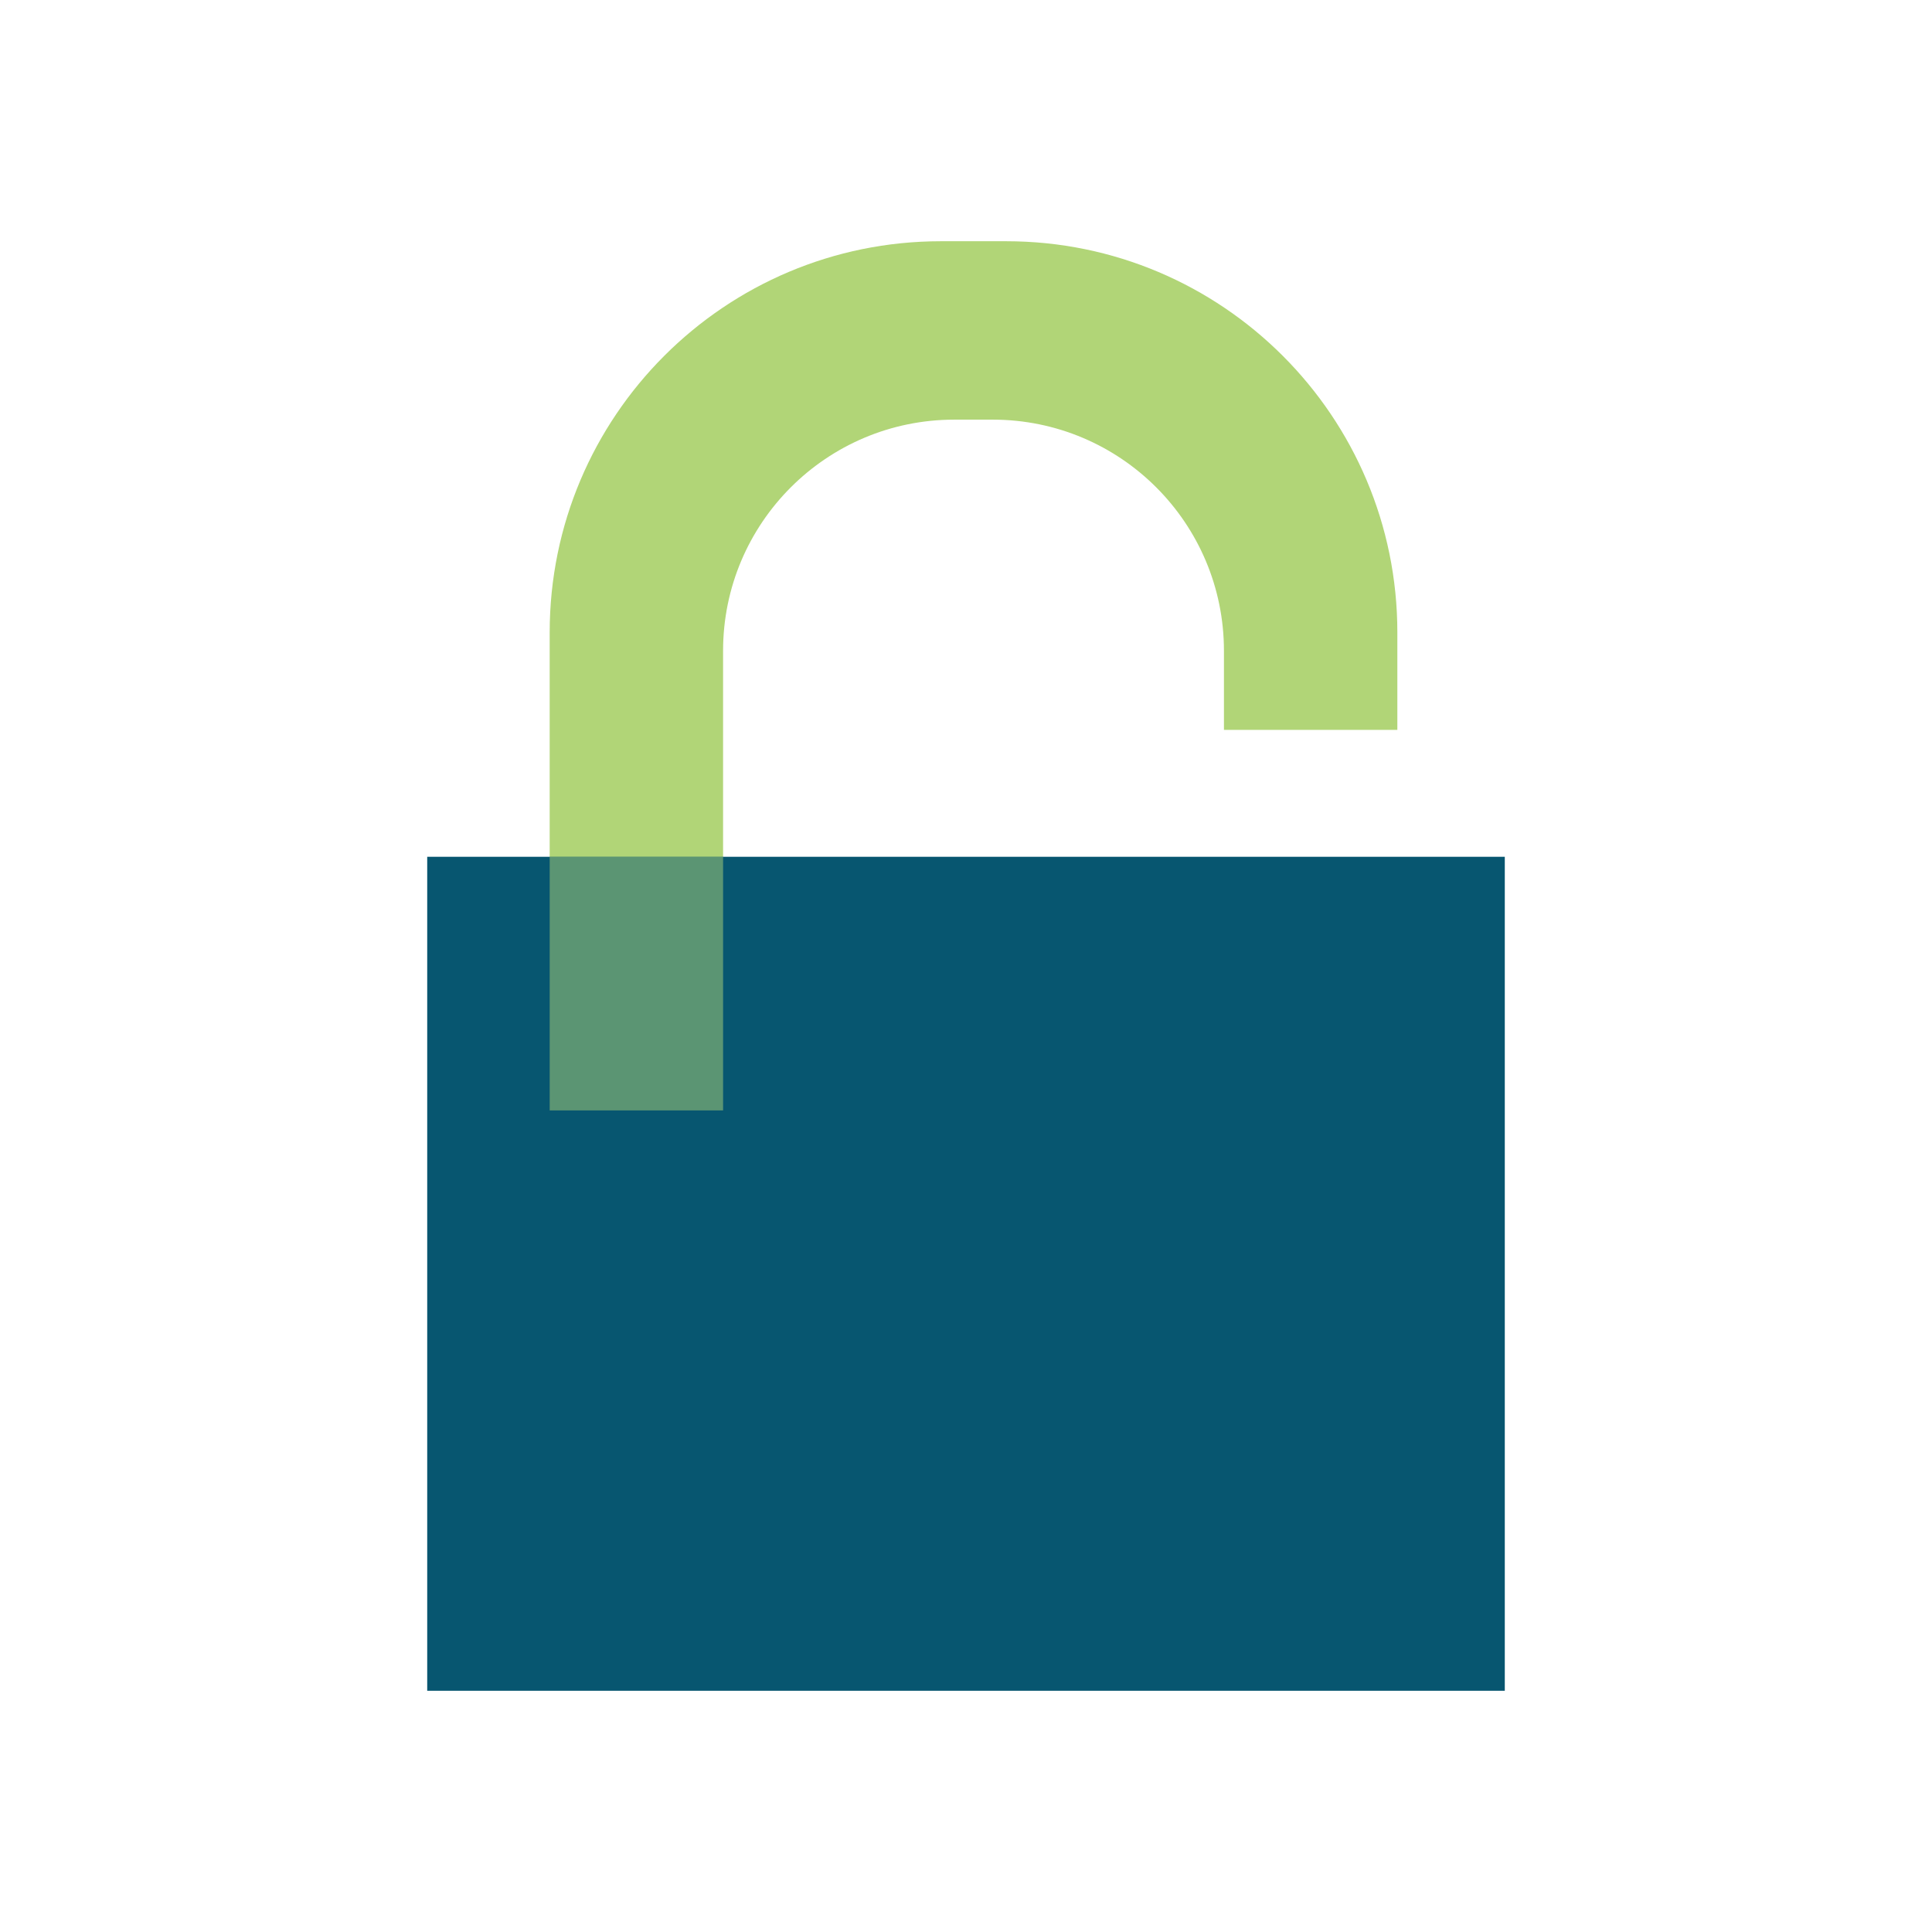
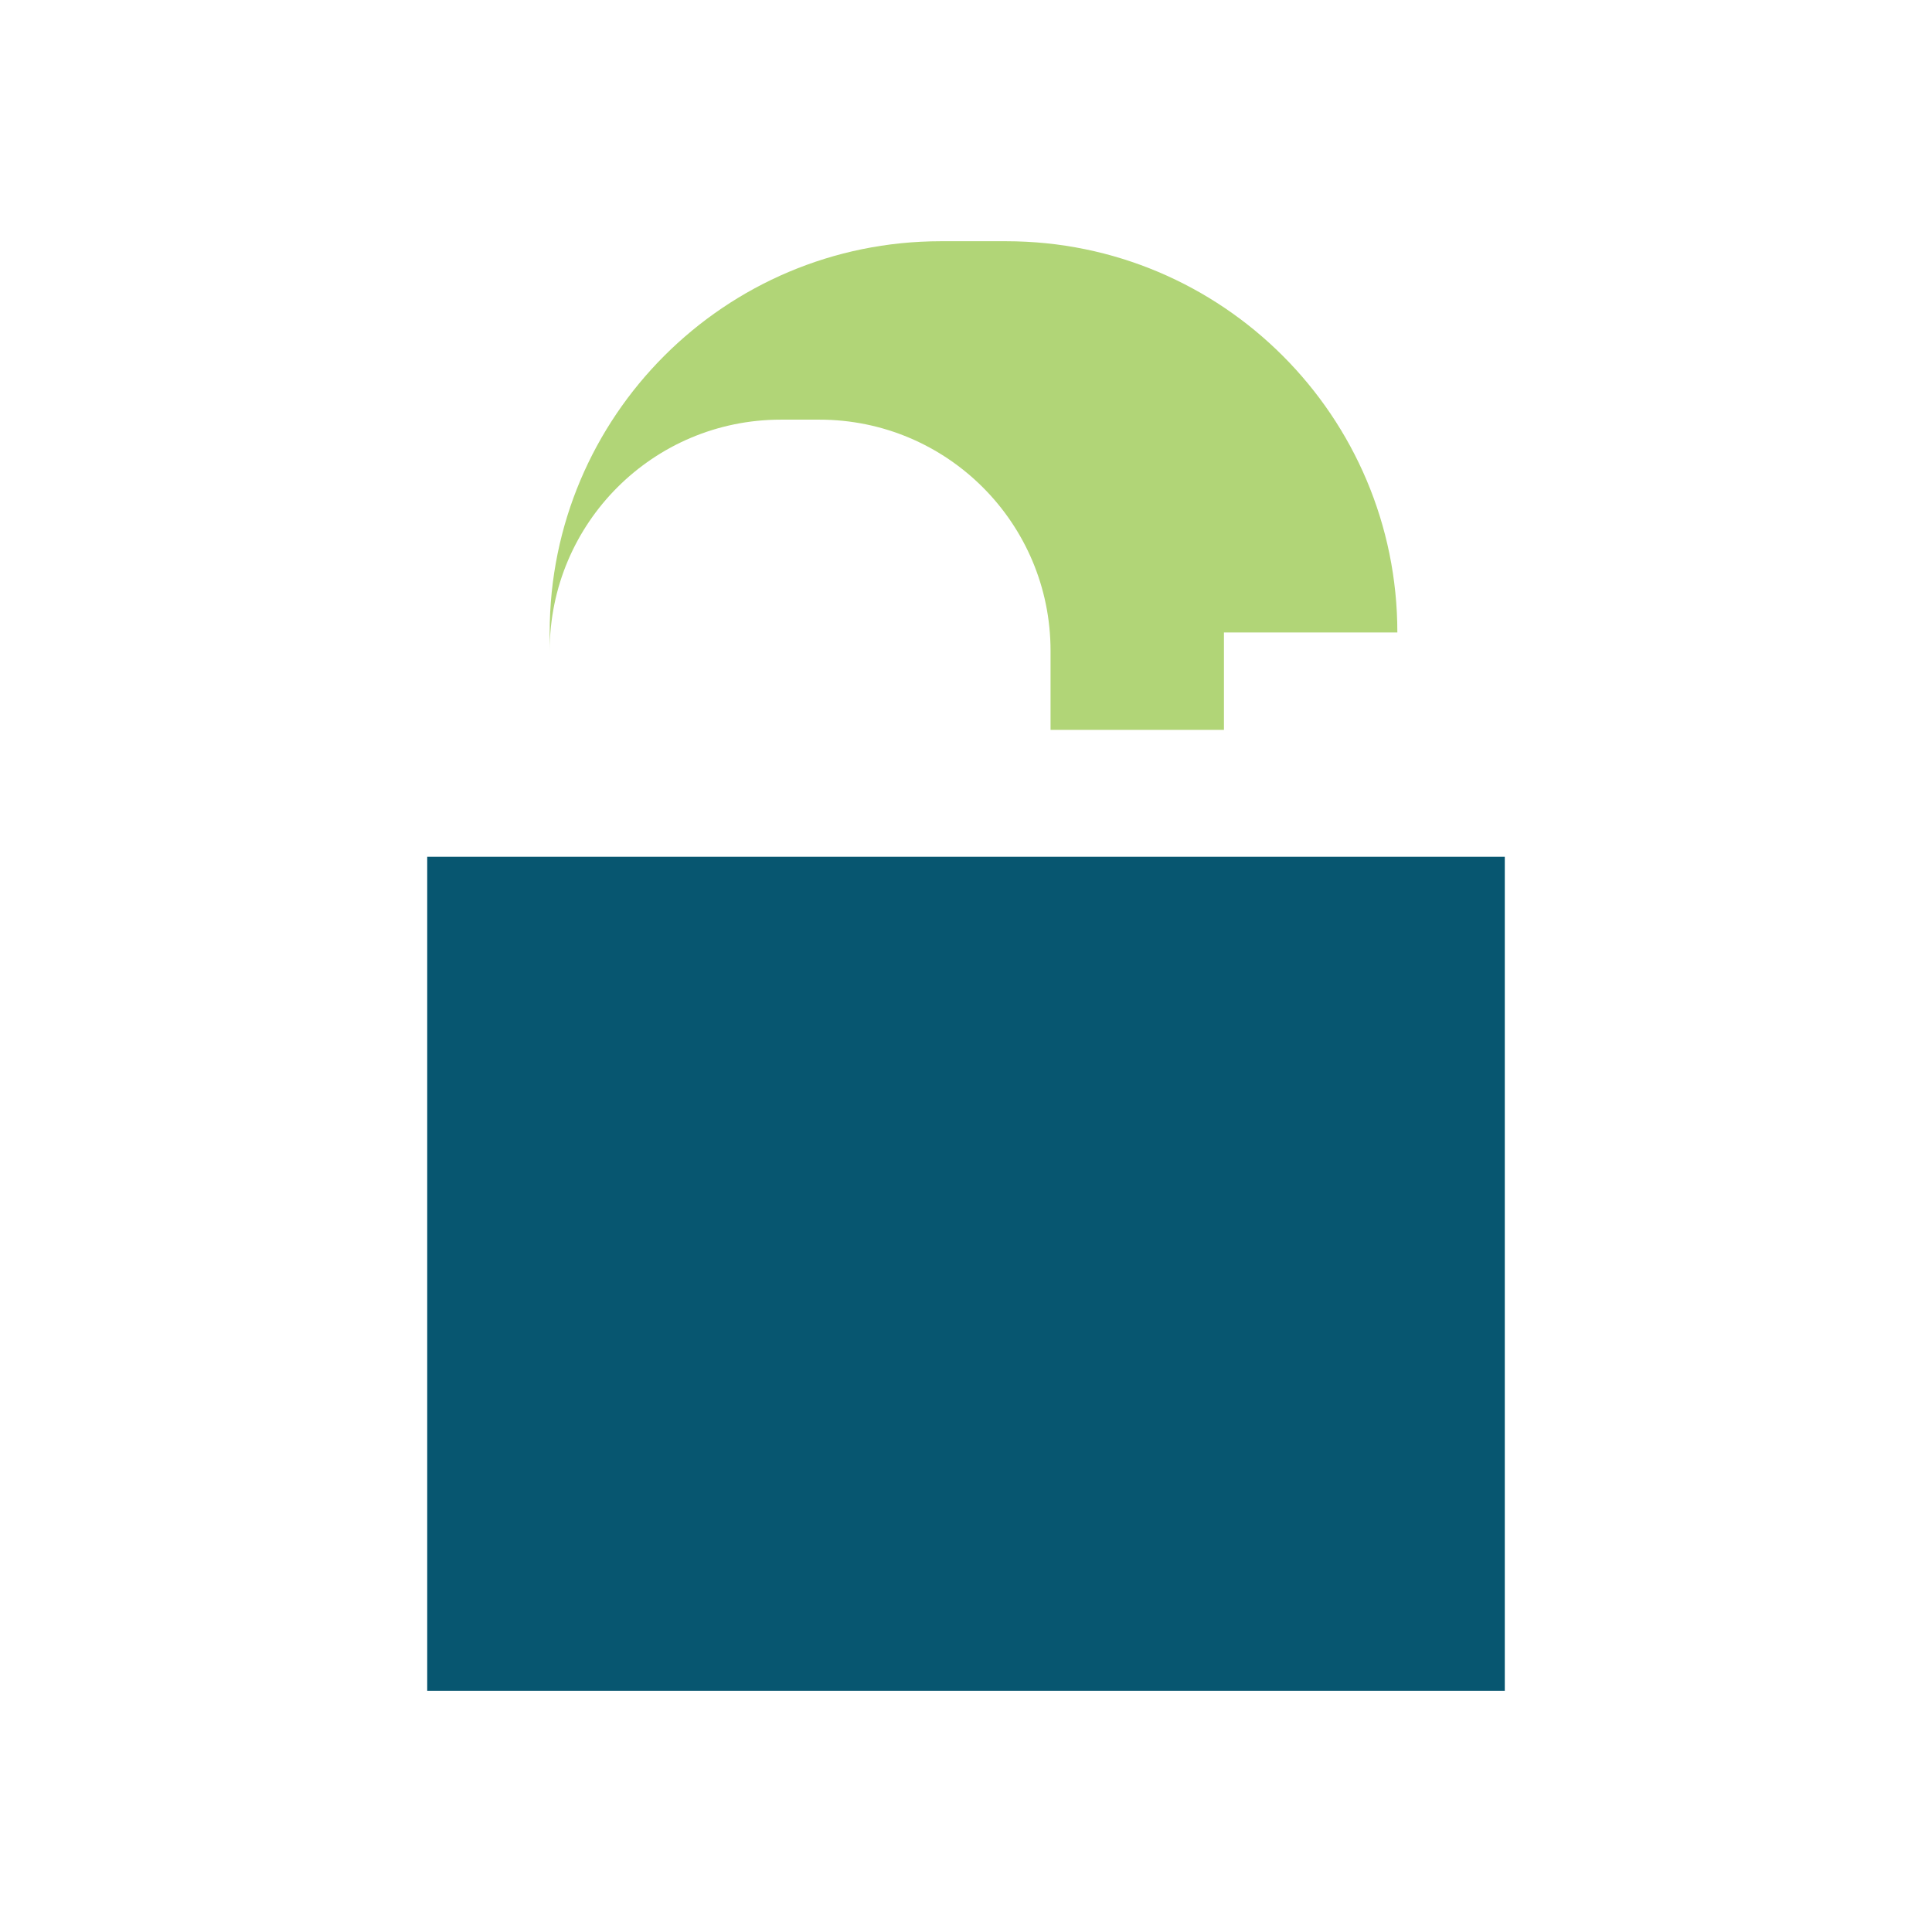
<svg xmlns="http://www.w3.org/2000/svg" version="1.1" id="Layer_1" x="0px" y="0px" width="257px" height="257px" viewBox="0 0 257 257" enable-background="new 0 0 257 257" xml:space="preserve">
  <g>
    <rect x="0.5" y="0.501" opacity="0" fill="none" stroke="#FFFFFF" stroke-miterlimit="10" width="256" height="256" />
    <g>
-       <path fill="#B1D577" d="M185.88,84.132c0-28.742-23.3-52.043-52.043-52.043h-8.674c-28.743,0-52.043,23.301-52.043,52.043v63.578    h23.066V86.573c0-16.984,13.768-30.75,30.751-30.75h5.125c16.983,0,30.751,13.766,30.751,30.75v10.518h23.066V84.132z" />
+       <path fill="#B1D577" d="M185.88,84.132c0-28.742-23.3-52.043-52.043-52.043h-8.674c-28.743,0-52.043,23.301-52.043,52.043v63.578    V86.573c0-16.984,13.768-30.75,30.751-30.75h5.125c16.983,0,30.751,13.766,30.751,30.75v10.518h23.066V84.132z" />
      <rect x="56.829" y="113.972" fill="#075670" width="143.342" height="110.939" />
-       <rect x="73.121" y="113.972" opacity="0.5" fill="#B1D577" width="23.066" height="33.738" />
    </g>
  </g>
</svg>